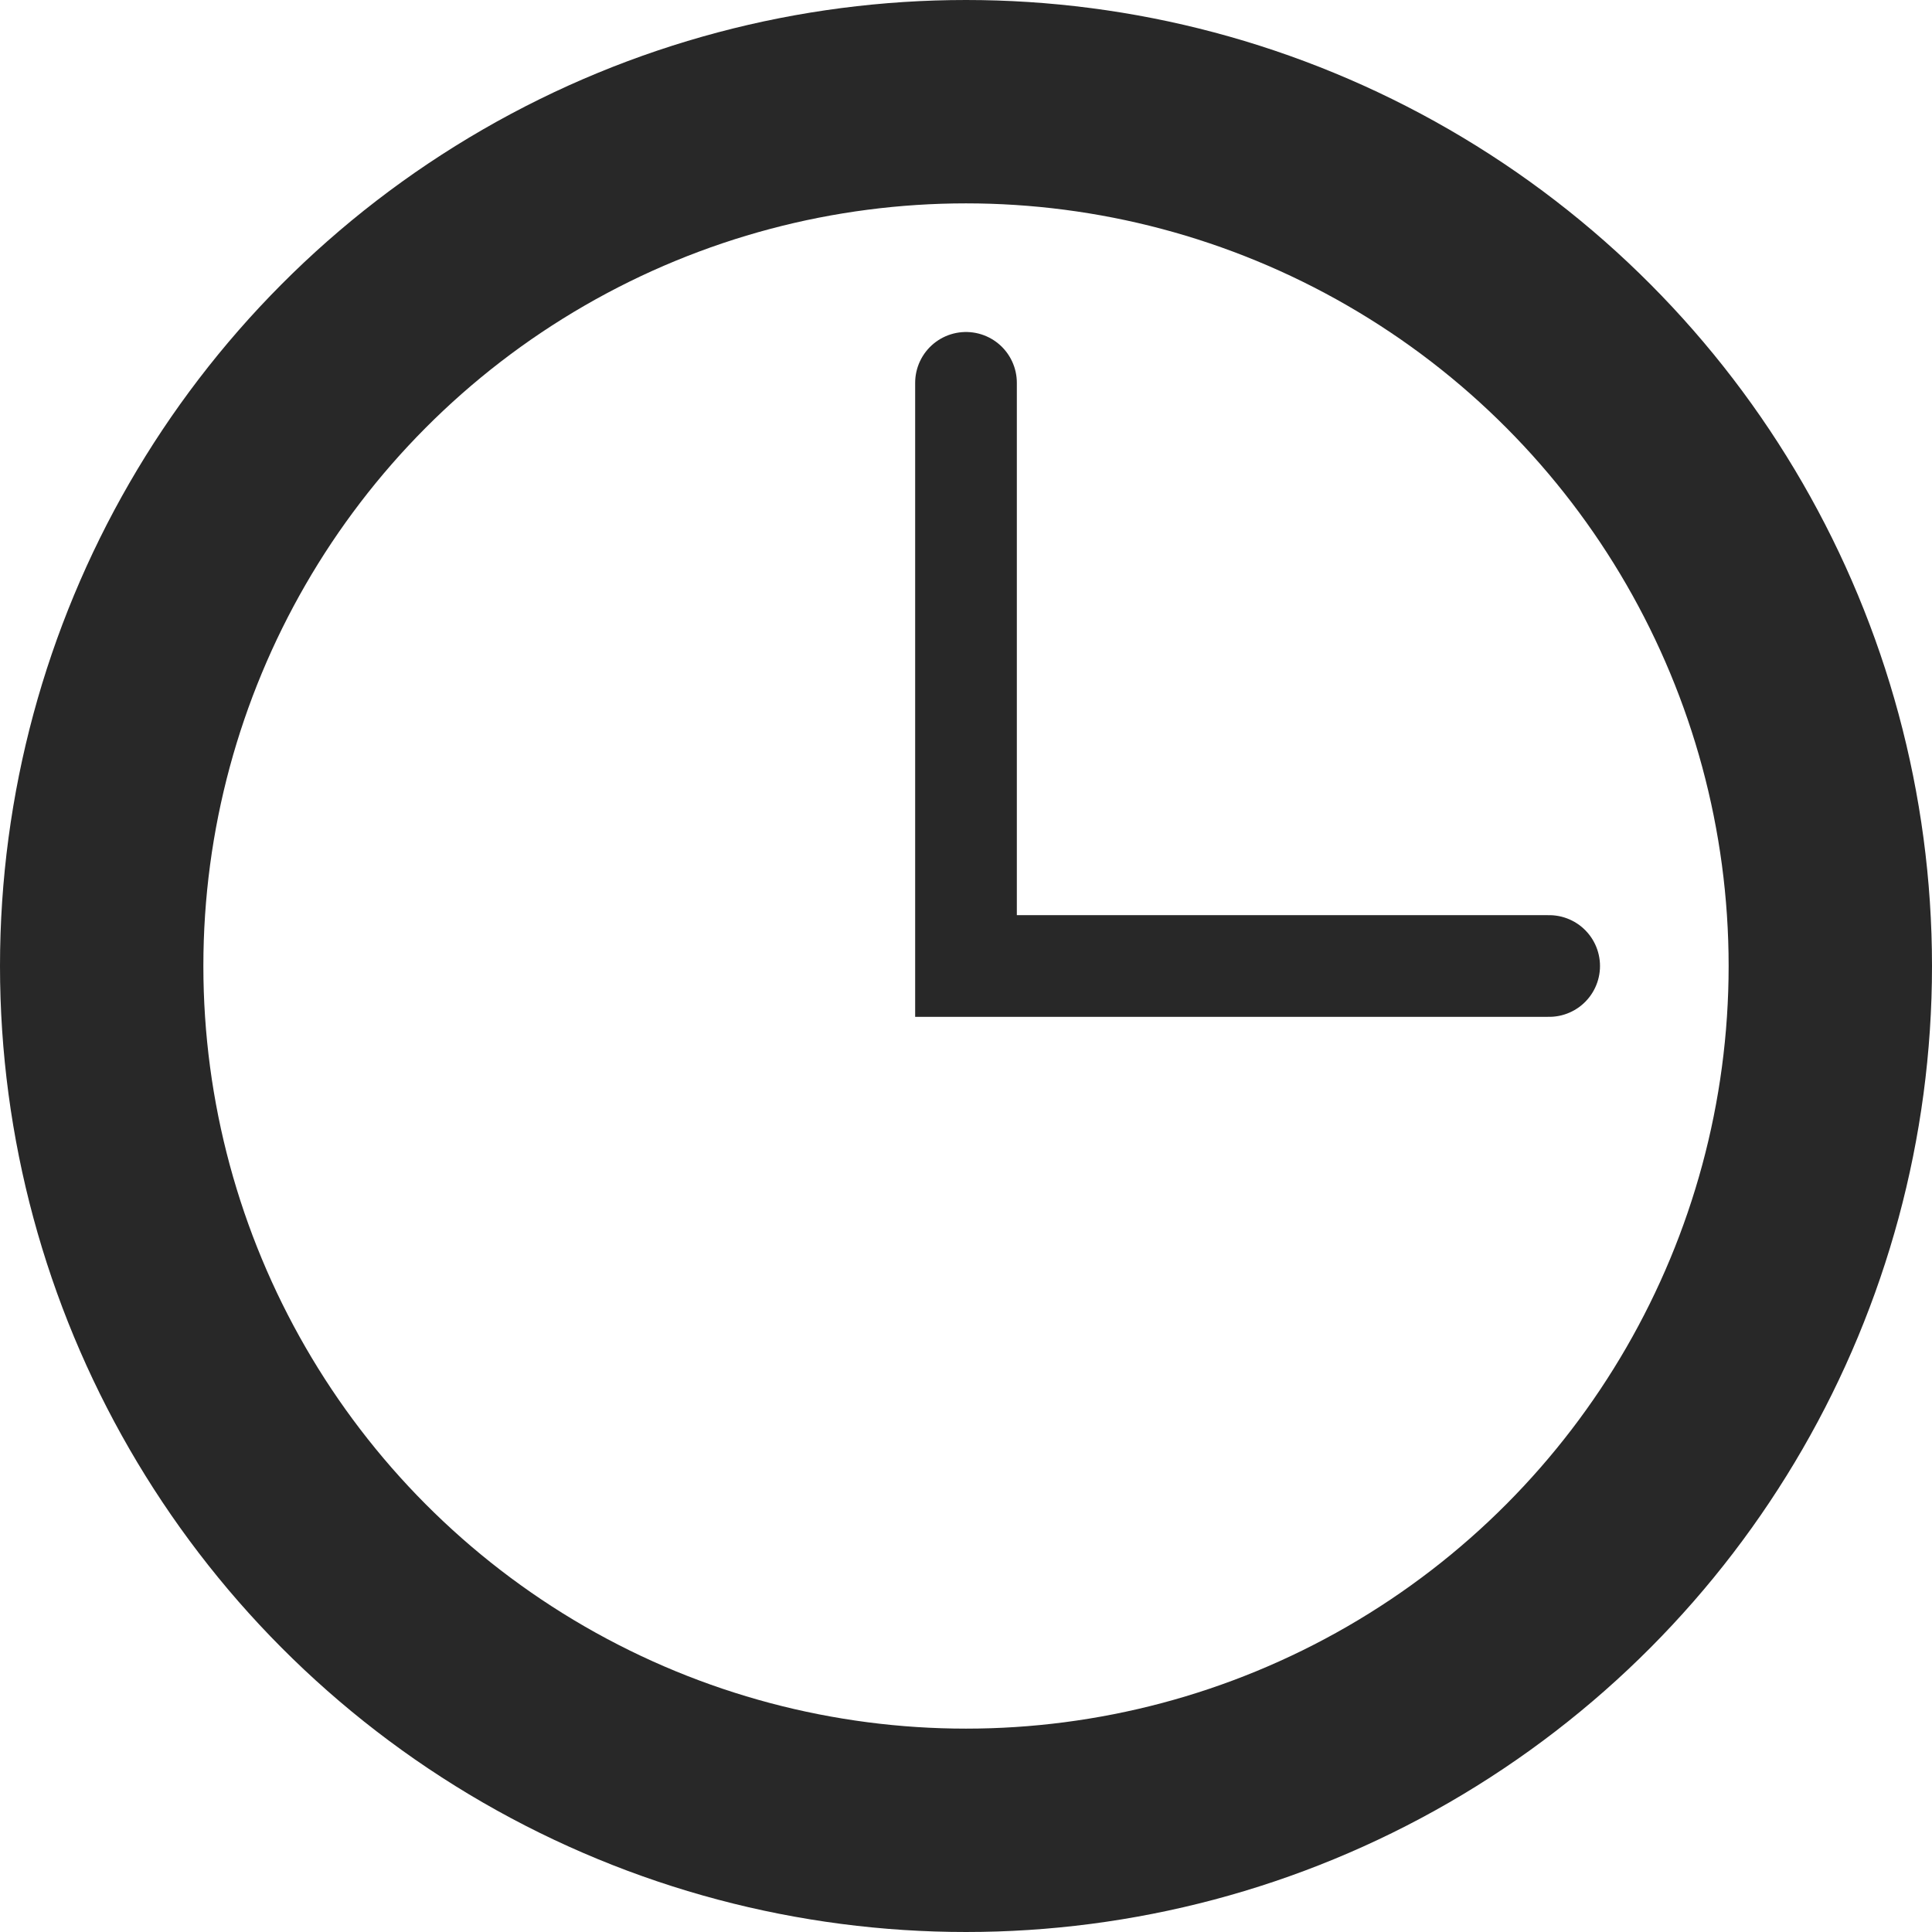
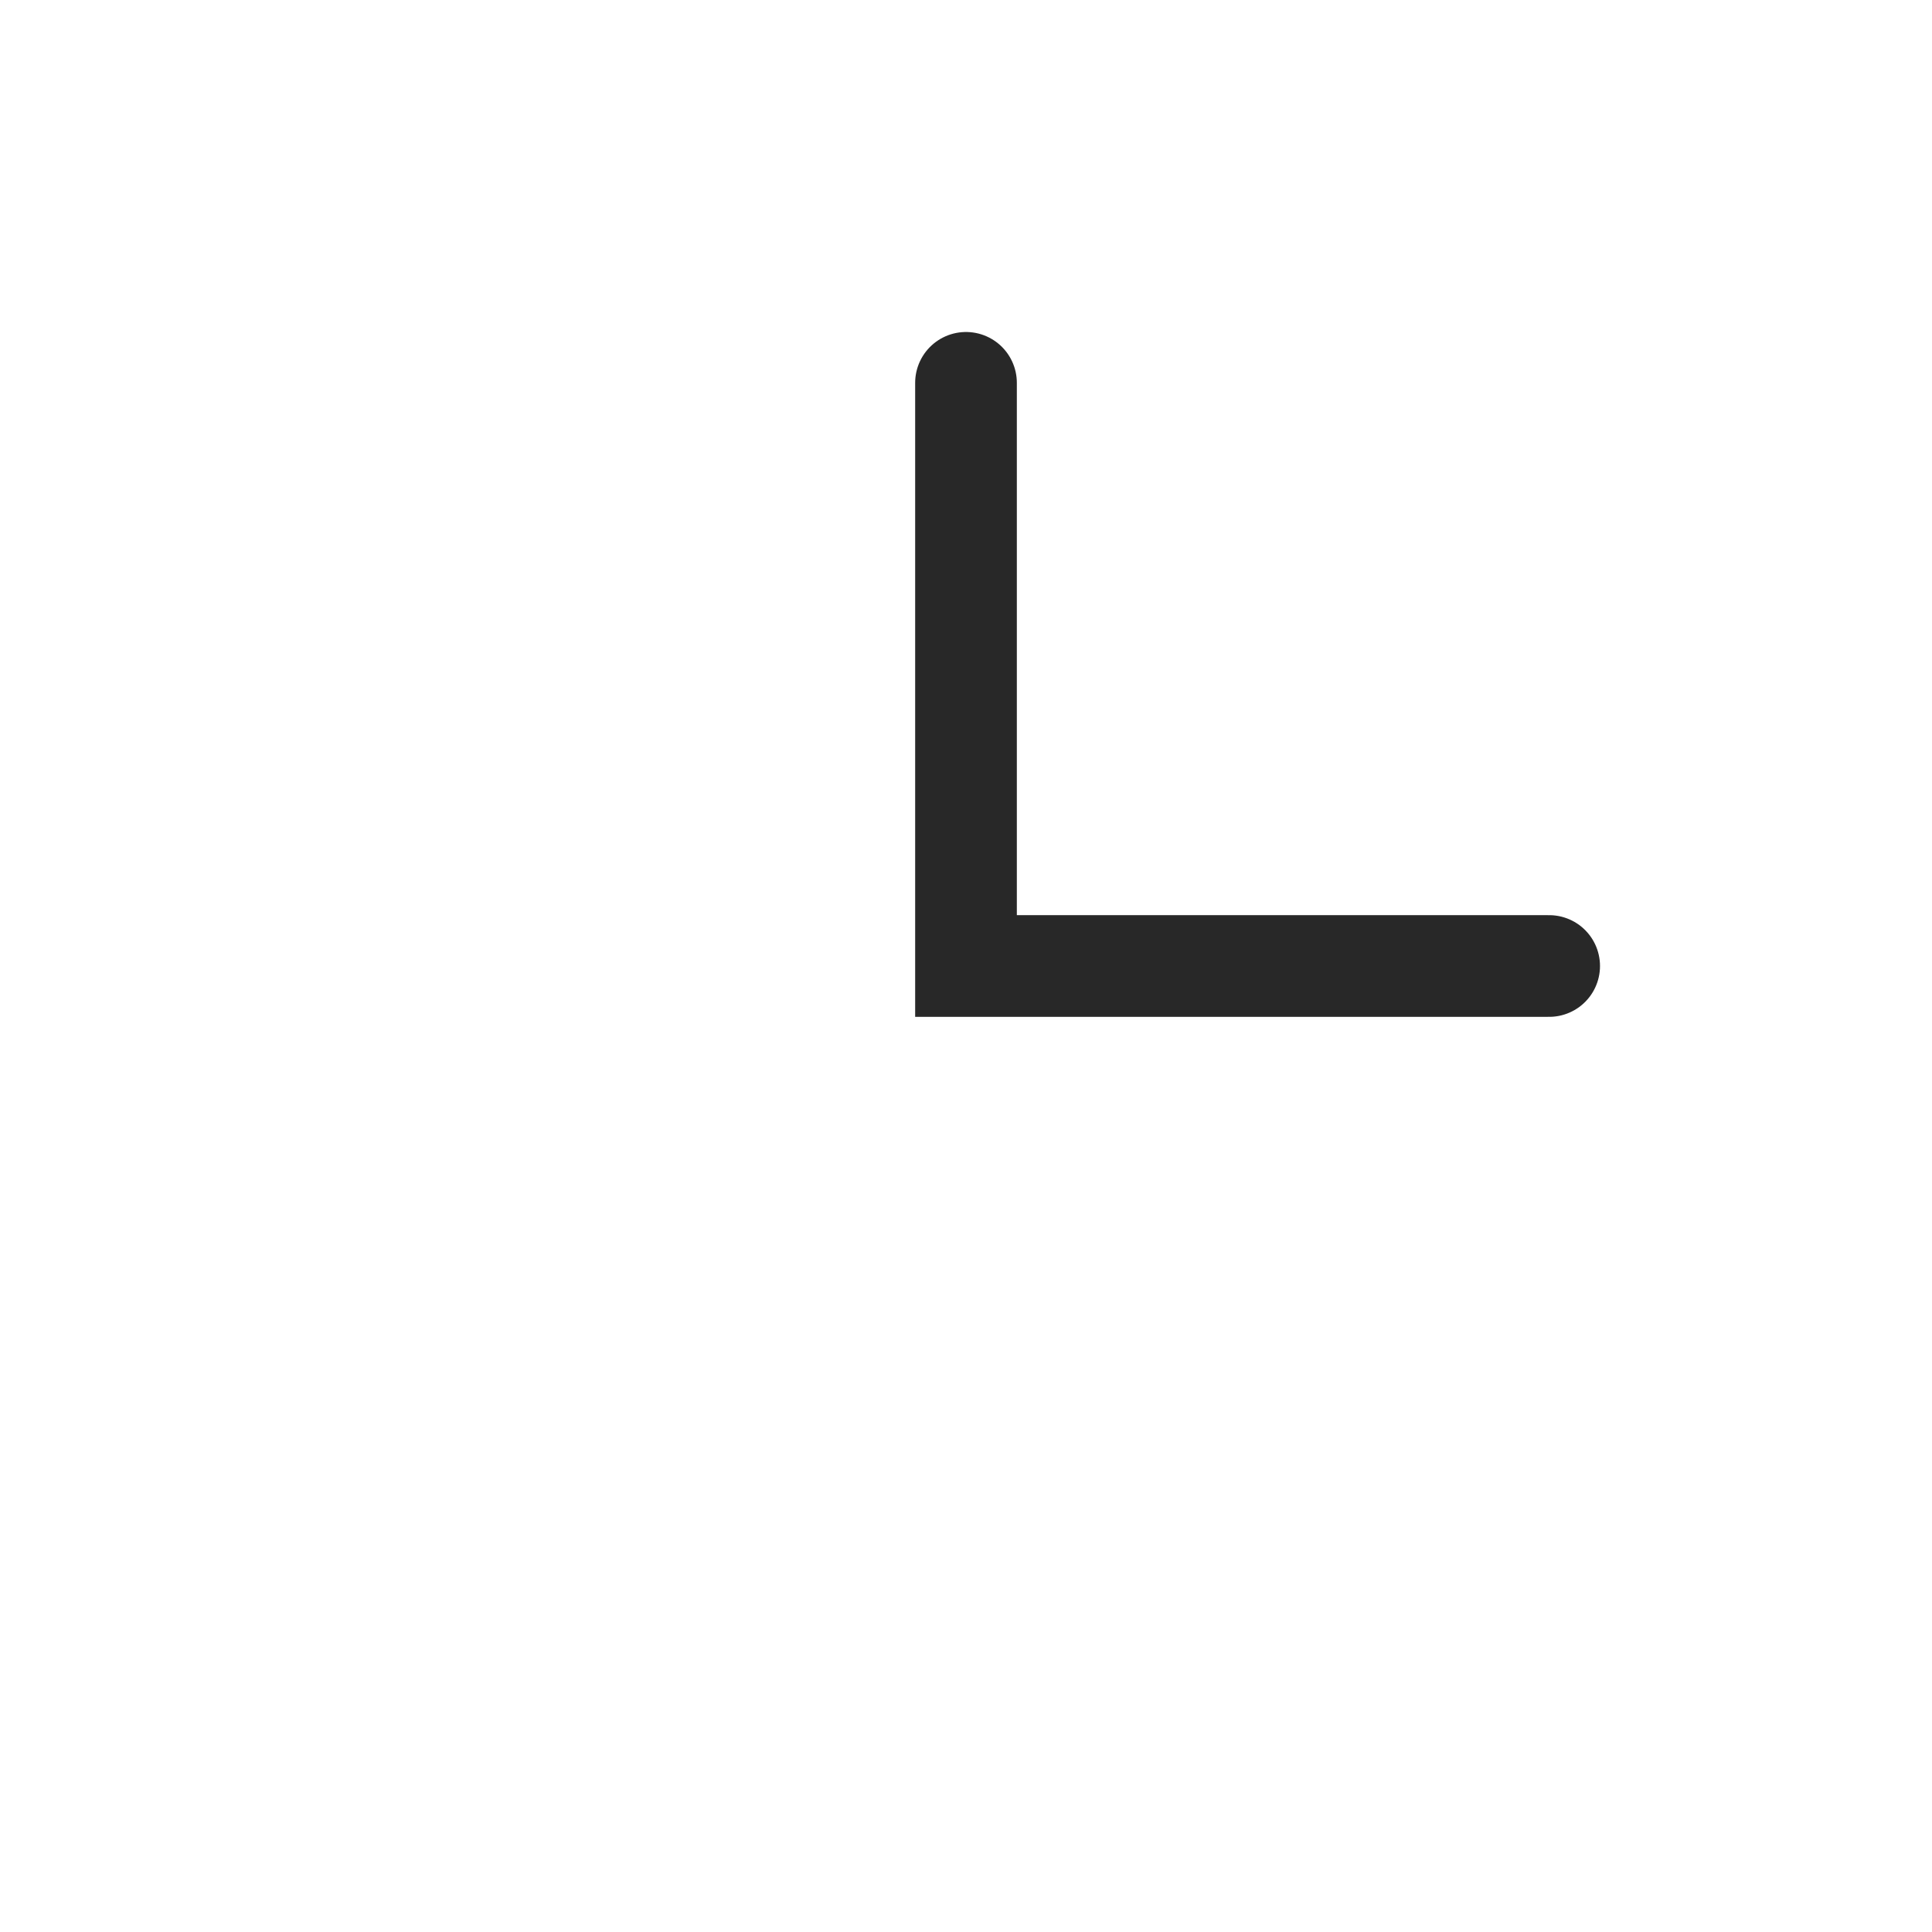
<svg xmlns="http://www.w3.org/2000/svg" width="19" height="19" viewBox="0 0 19 19" fill="none">
-   <circle cx="9.5" cy="9.5" r="8.5" stroke="#282828" stroke-width="2" />
  <path d="M9.5 3.765V9.5H15.235" stroke="#282828" stroke-linecap="round" />
</svg>